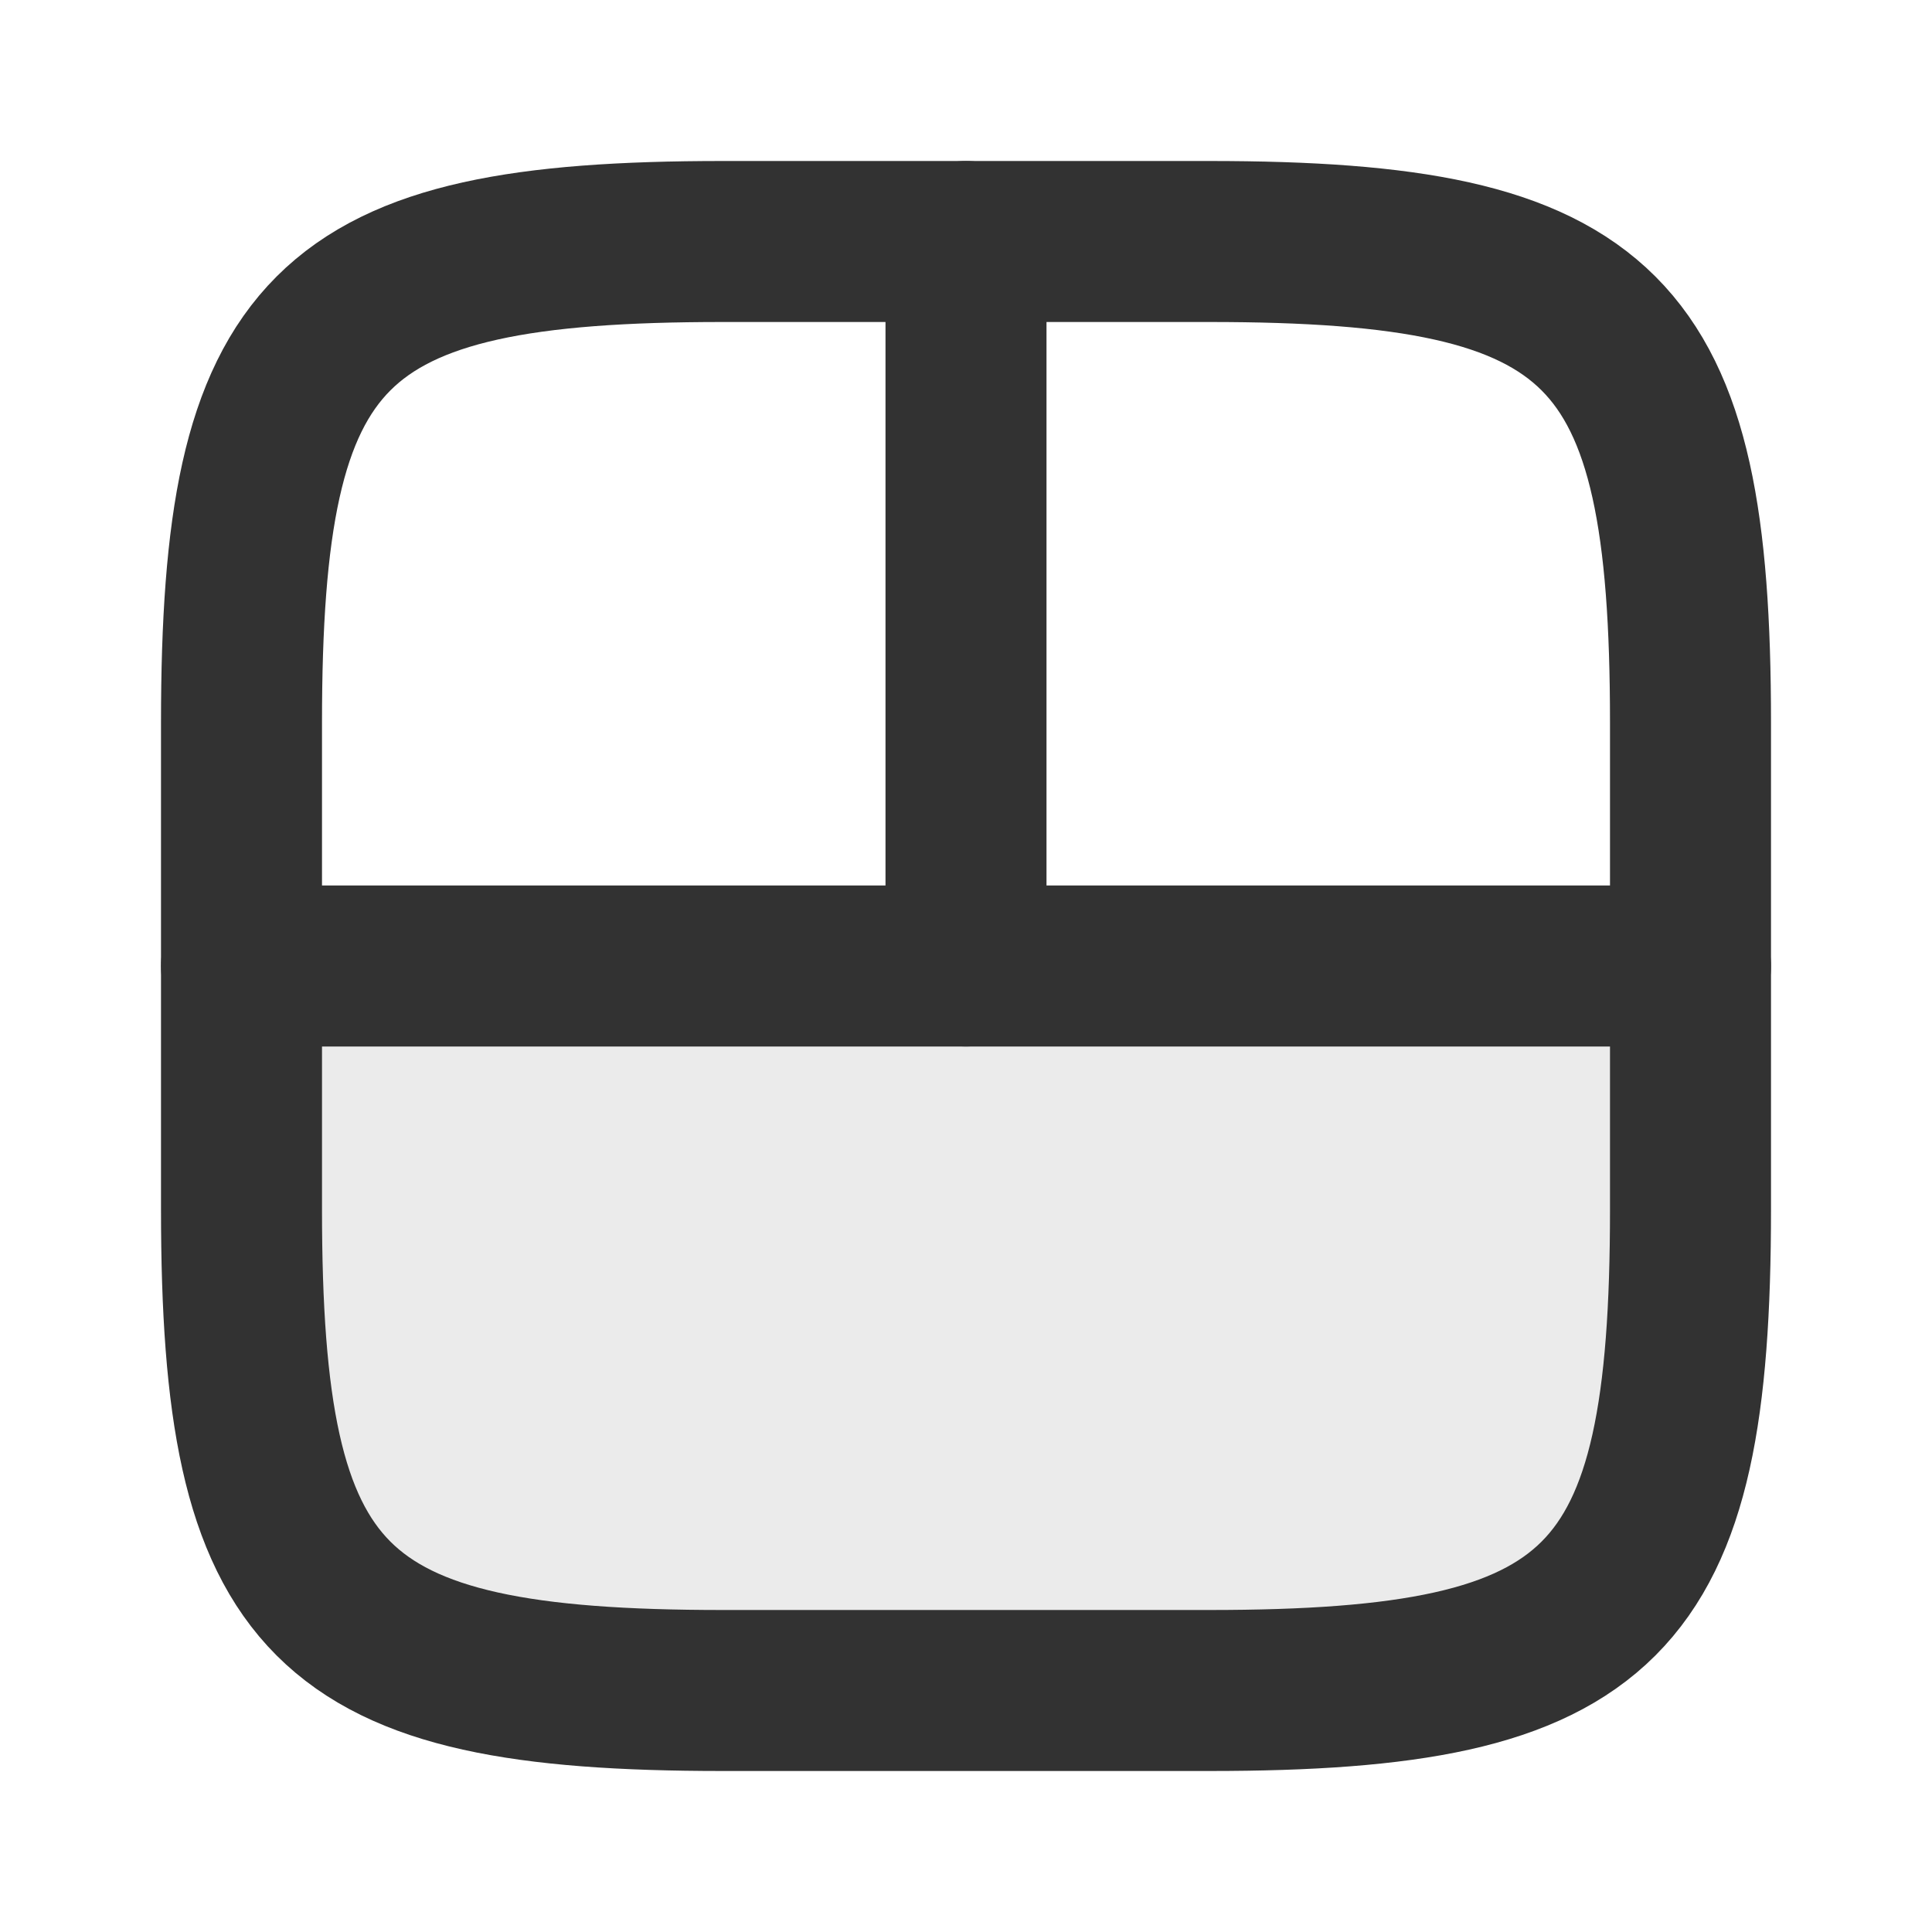
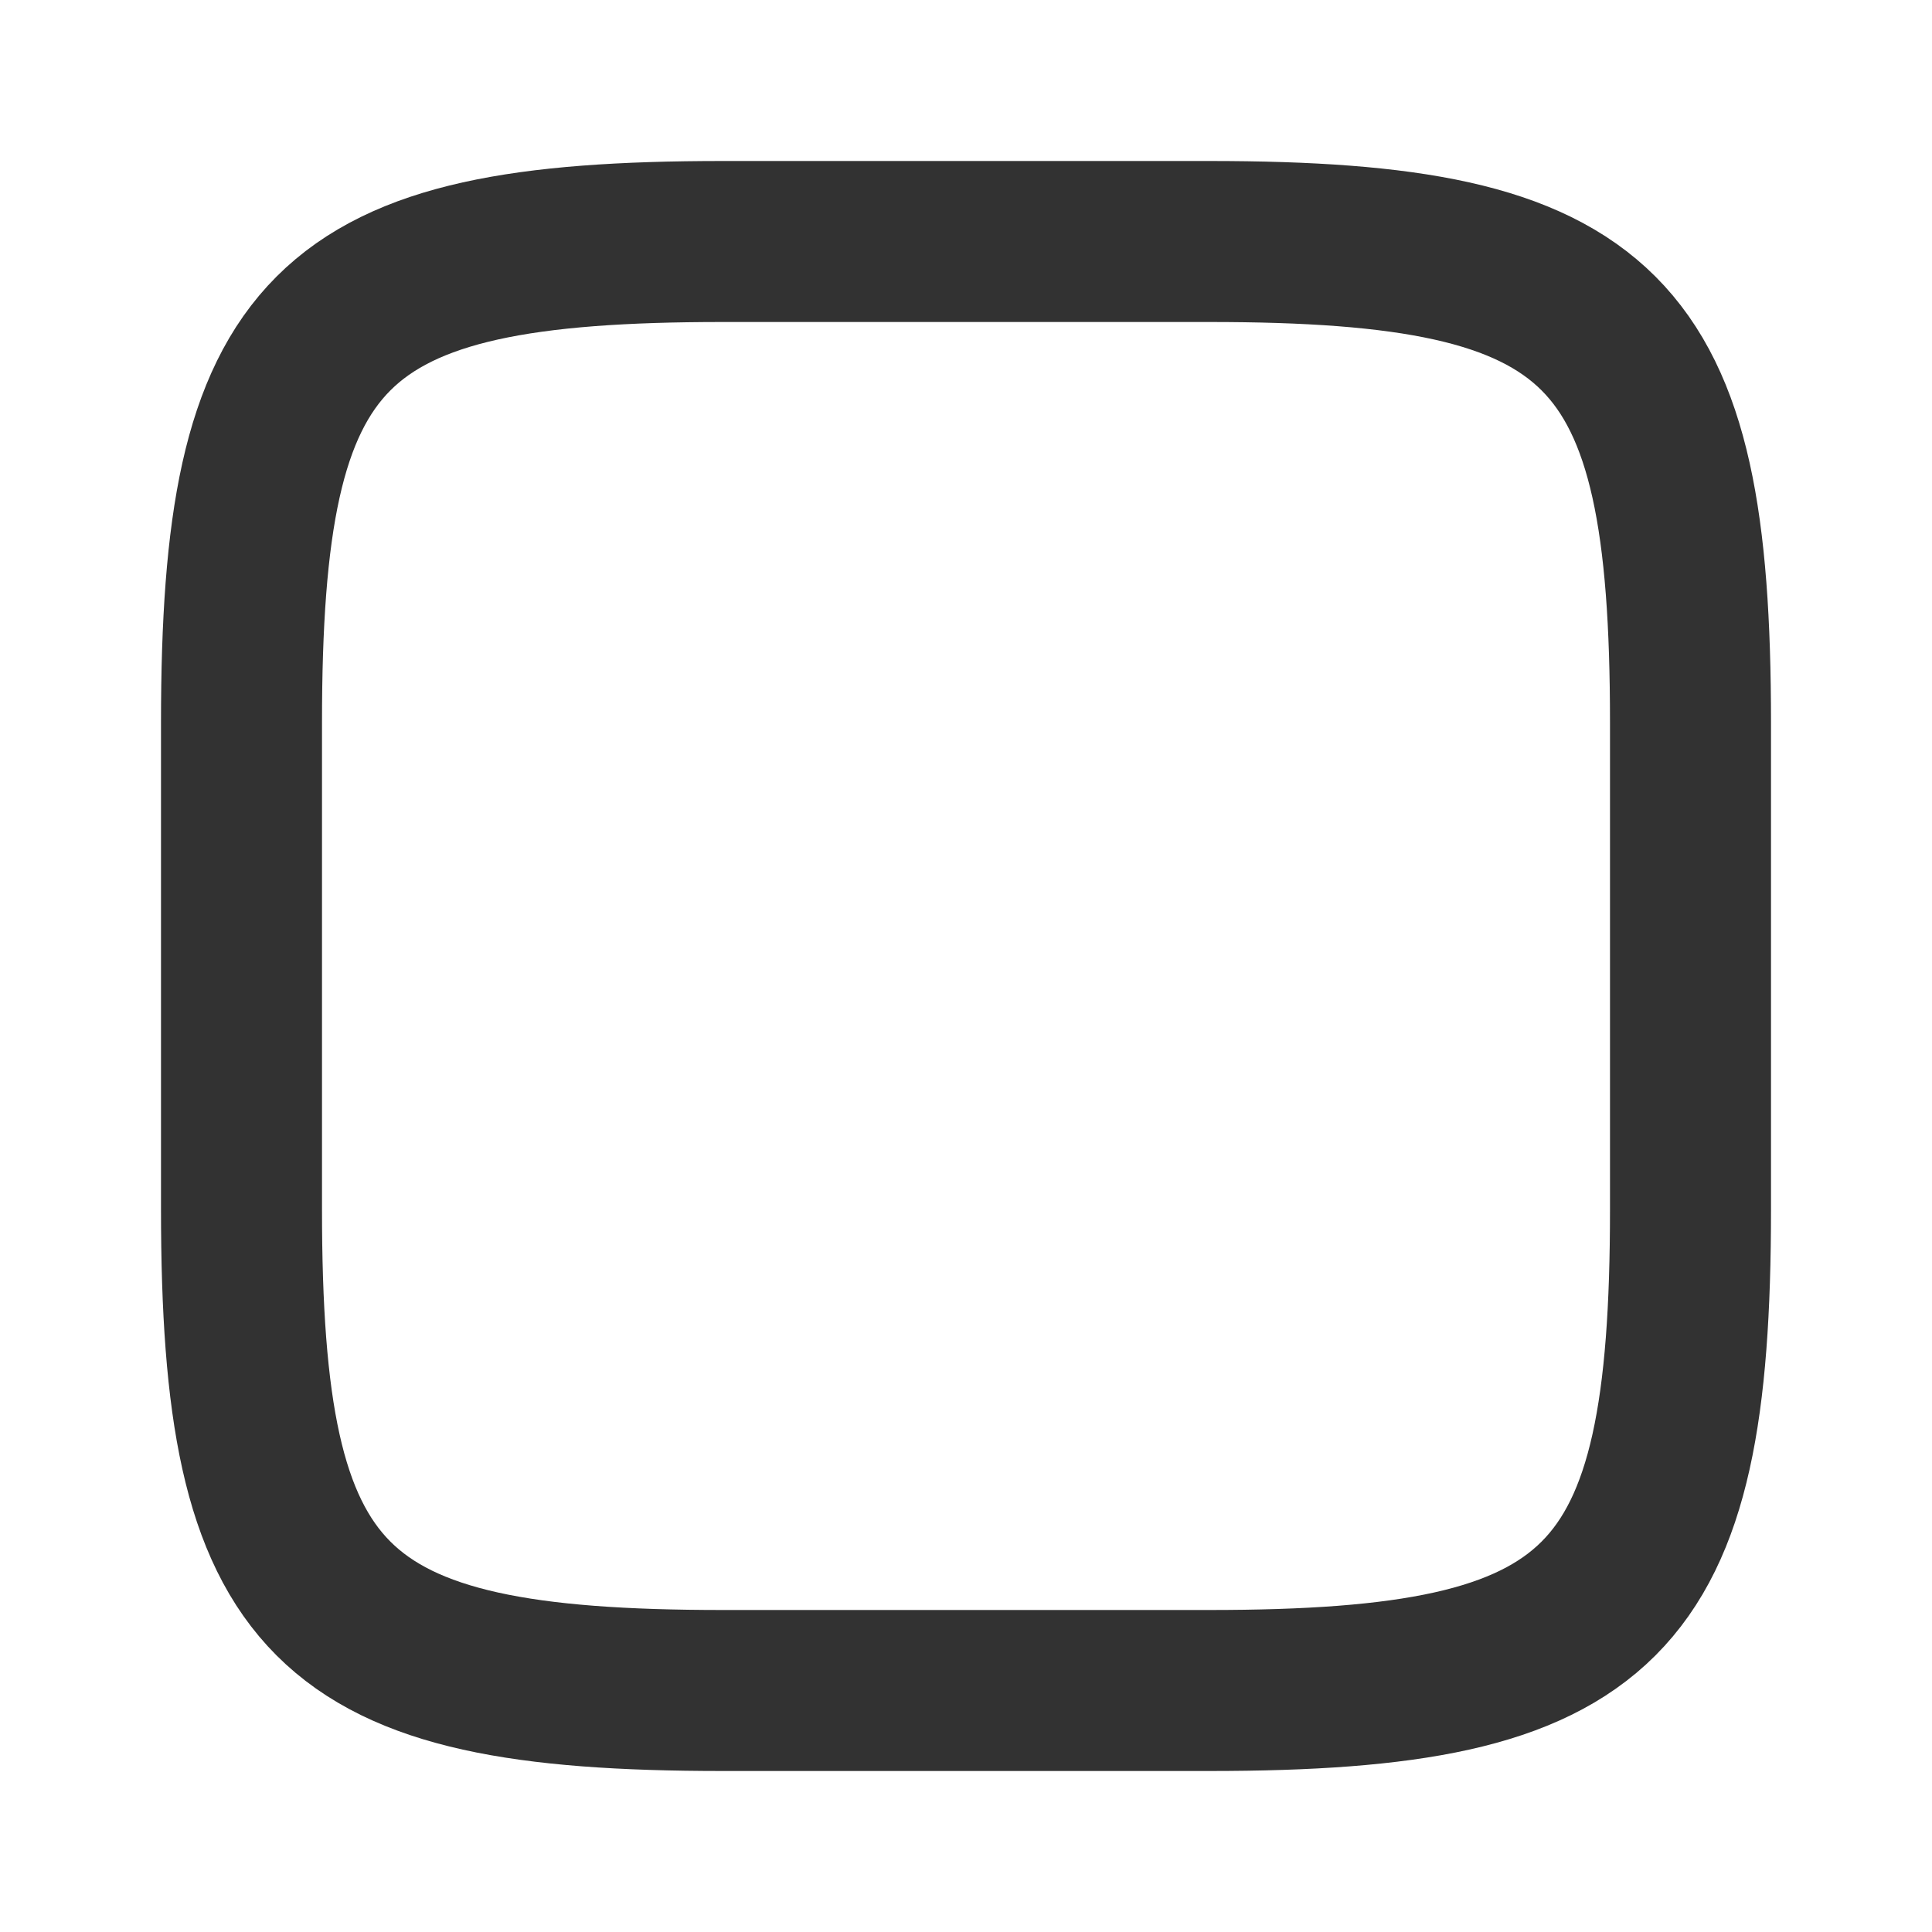
<svg xmlns="http://www.w3.org/2000/svg" width="800px" height="800px" viewBox="0 0 24 24" fill="none">
-   <path opacity="0.1" d="M3 12V15.024C3 19.945 4.055 21 8.976 21H15.024C19.945 21 21 19.945 21 15.024V12H3Z" fill="#323232" />
  <path d="M15.024 21C19.945 21 21 19.945 21 15.024L21 8.976C21 4.055 19.945 3 15.024 3L8.976 3C4.055 3 3 4.055 3 8.976L3 15.024C3 19.945 4.055 21 8.976 21L15.024 21Z" stroke="#323232" stroke-width="2" />
-   <path d="M21 12L3 12" stroke="#323232" stroke-width="2" stroke-linecap="round" stroke-linejoin="round" />
-   <path d="M12 3L12 12" stroke="#323232" stroke-width="2" stroke-linecap="round" stroke-linejoin="round" />
</svg>